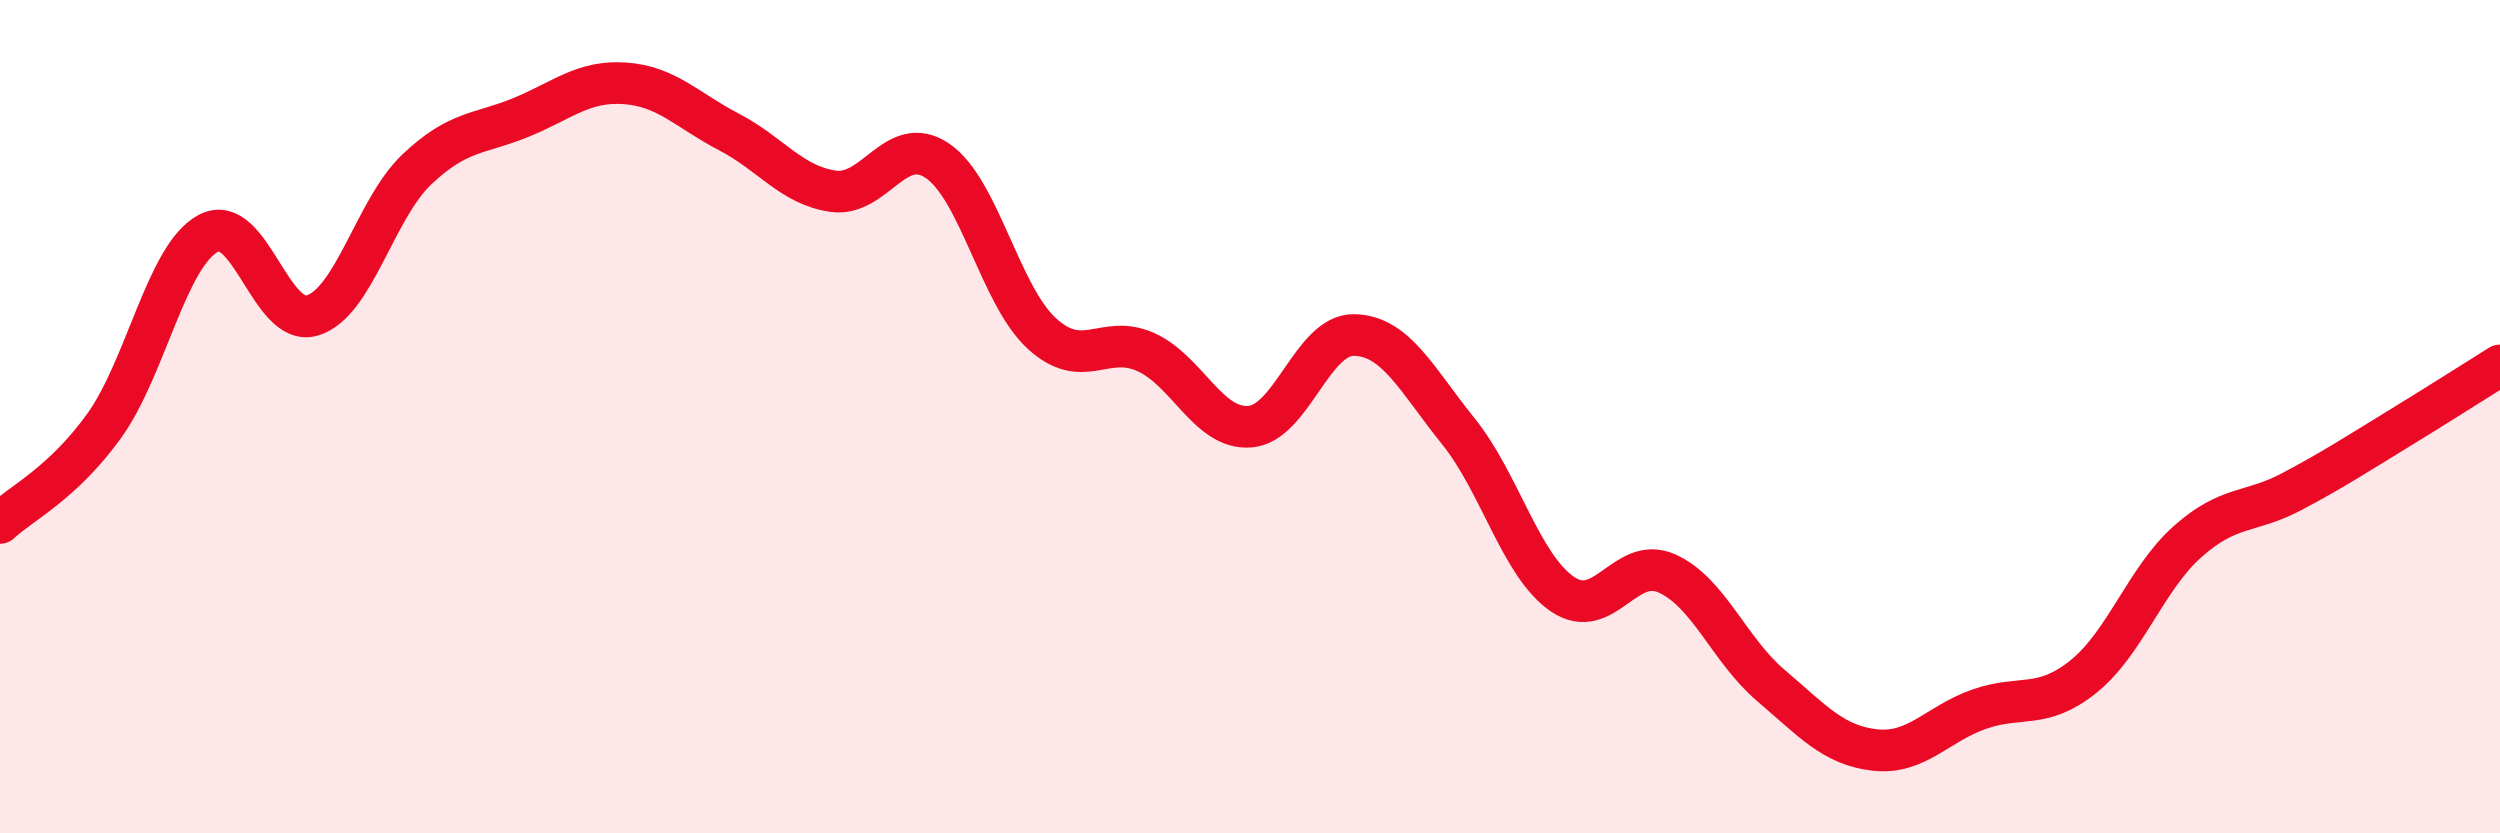
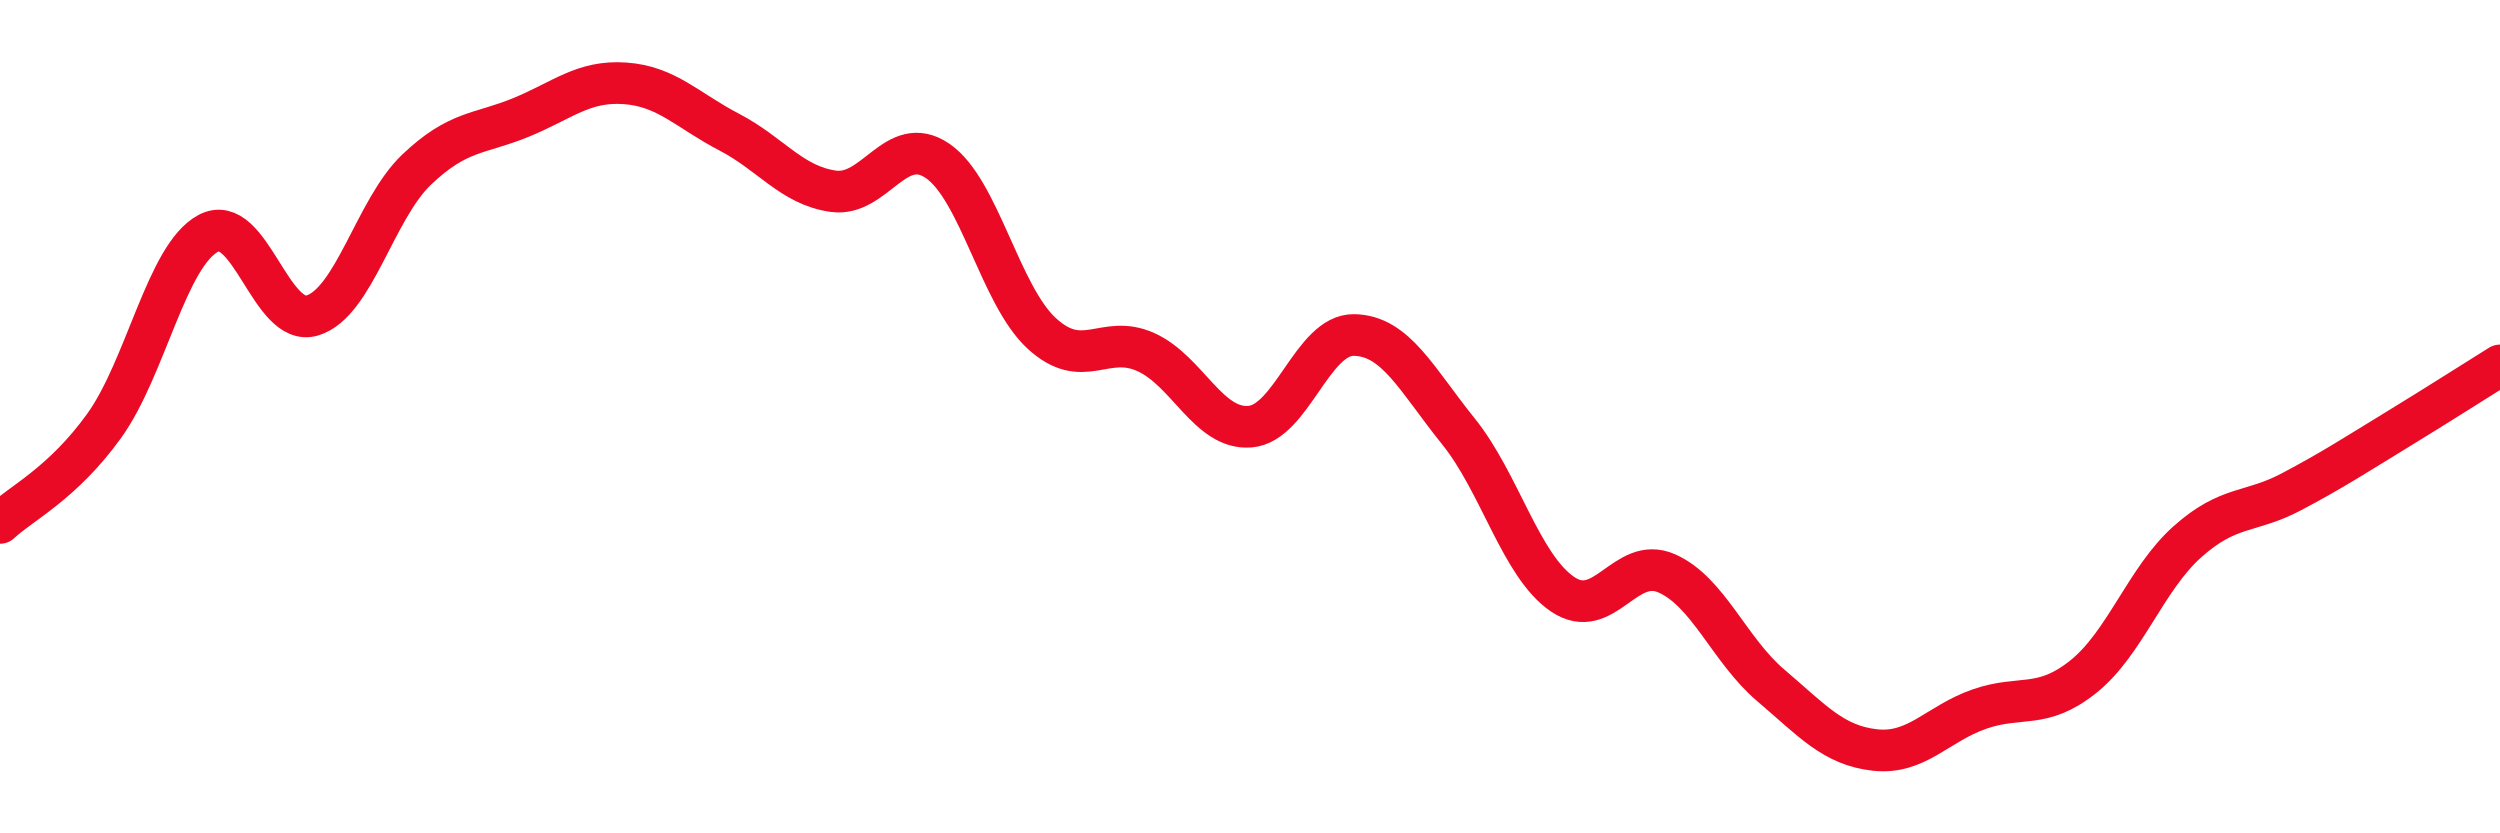
<svg xmlns="http://www.w3.org/2000/svg" width="60" height="20" viewBox="0 0 60 20">
-   <path d="M 0,12.55 C 0.5,12.08 1.5,11.61 2.5,10.22 C 3.5,8.83 4,6.13 5,5.6 C 6,5.07 6.5,7.88 7.5,7.57 C 8.5,7.26 9,5.02 10,4.07 C 11,3.12 11.5,3.23 12.5,2.82 C 13.5,2.41 14,1.93 15,2 C 16,2.07 16.5,2.65 17.5,3.17 C 18.5,3.69 19,4.45 20,4.59 C 21,4.73 21.5,3.18 22.5,3.86 C 23.5,4.54 24,7.08 25,8 C 26,8.92 26.5,8 27.5,8.45 C 28.5,8.9 29,10.32 30,10.24 C 31,10.16 31.5,8.02 32.5,8.04 C 33.5,8.06 34,9.11 35,10.35 C 36,11.59 36.5,13.58 37.5,14.26 C 38.5,14.94 39,13.32 40,13.76 C 41,14.2 41.5,15.6 42.5,16.45 C 43.5,17.3 44,17.89 45,18 C 46,18.11 46.5,17.37 47.5,17.02 C 48.5,16.67 49,17.04 50,16.24 C 51,15.44 51.5,13.89 52.5,13 C 53.5,12.11 54,12.33 55,11.8 C 56,11.27 56.5,10.94 57.5,10.33 C 58.5,9.72 59.5,9.08 60,8.77L60 20L0 20Z" fill="#EB0A25" opacity="0.1" stroke-linecap="round" stroke-linejoin="round" />
  <path d="M 0,12.55 C 0.5,12.08 1.5,11.61 2.5,10.22 C 3.5,8.83 4,6.13 5,5.6 C 6,5.07 6.5,7.88 7.5,7.57 C 8.5,7.26 9,5.02 10,4.07 C 11,3.12 11.5,3.23 12.5,2.82 C 13.5,2.41 14,1.93 15,2 C 16,2.07 16.5,2.65 17.5,3.17 C 18.5,3.69 19,4.45 20,4.59 C 21,4.73 21.5,3.18 22.5,3.86 C 23.5,4.54 24,7.08 25,8 C 26,8.92 26.5,8 27.5,8.45 C 28.5,8.9 29,10.32 30,10.24 C 31,10.16 31.5,8.02 32.5,8.04 C 33.5,8.06 34,9.11 35,10.35 C 36,11.59 36.5,13.58 37.5,14.26 C 38.5,14.94 39,13.32 40,13.76 C 41,14.2 41.5,15.6 42.5,16.45 C 43.5,17.3 44,17.89 45,18 C 46,18.11 46.5,17.37 47.5,17.02 C 48.5,16.67 49,17.04 50,16.24 C 51,15.44 51.5,13.89 52.5,13 C 53.5,12.11 54,12.33 55,11.8 C 56,11.27 56.5,10.94 57.5,10.33 C 58.5,9.72 59.5,9.08 60,8.77" stroke="#EB0A25" stroke-width="1" fill="none" stroke-linecap="round" stroke-linejoin="round" />
</svg>